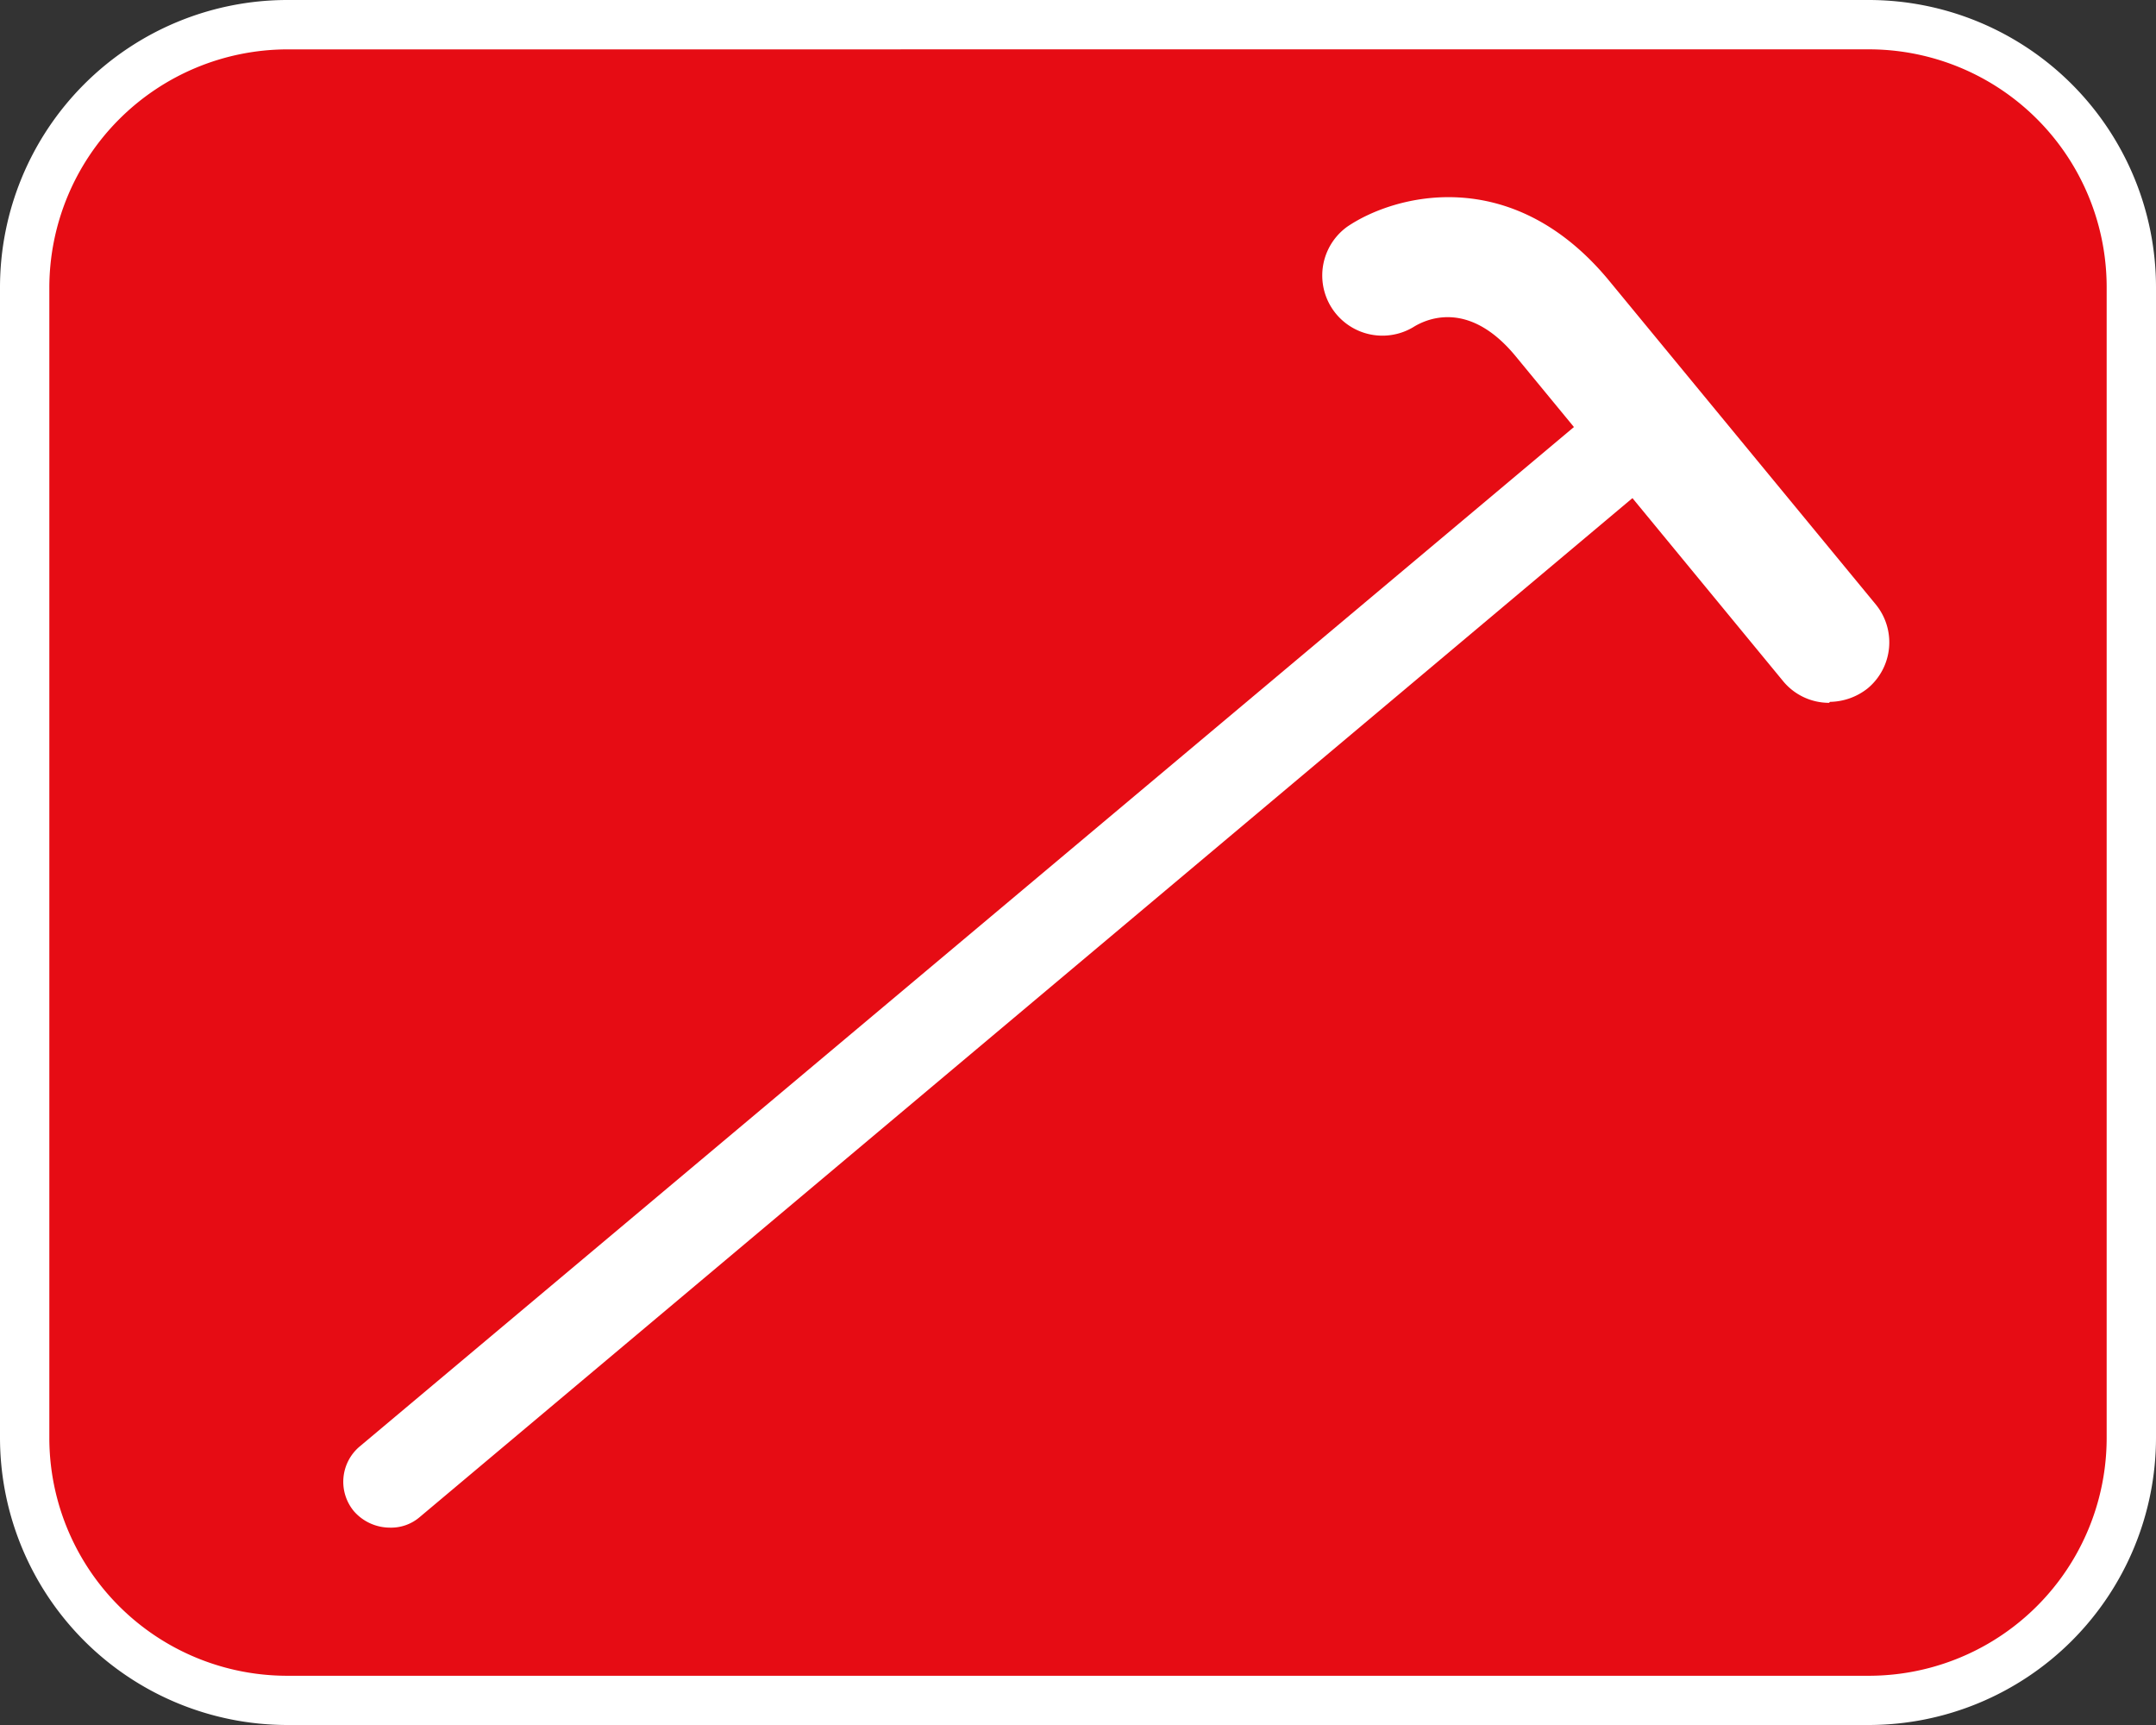
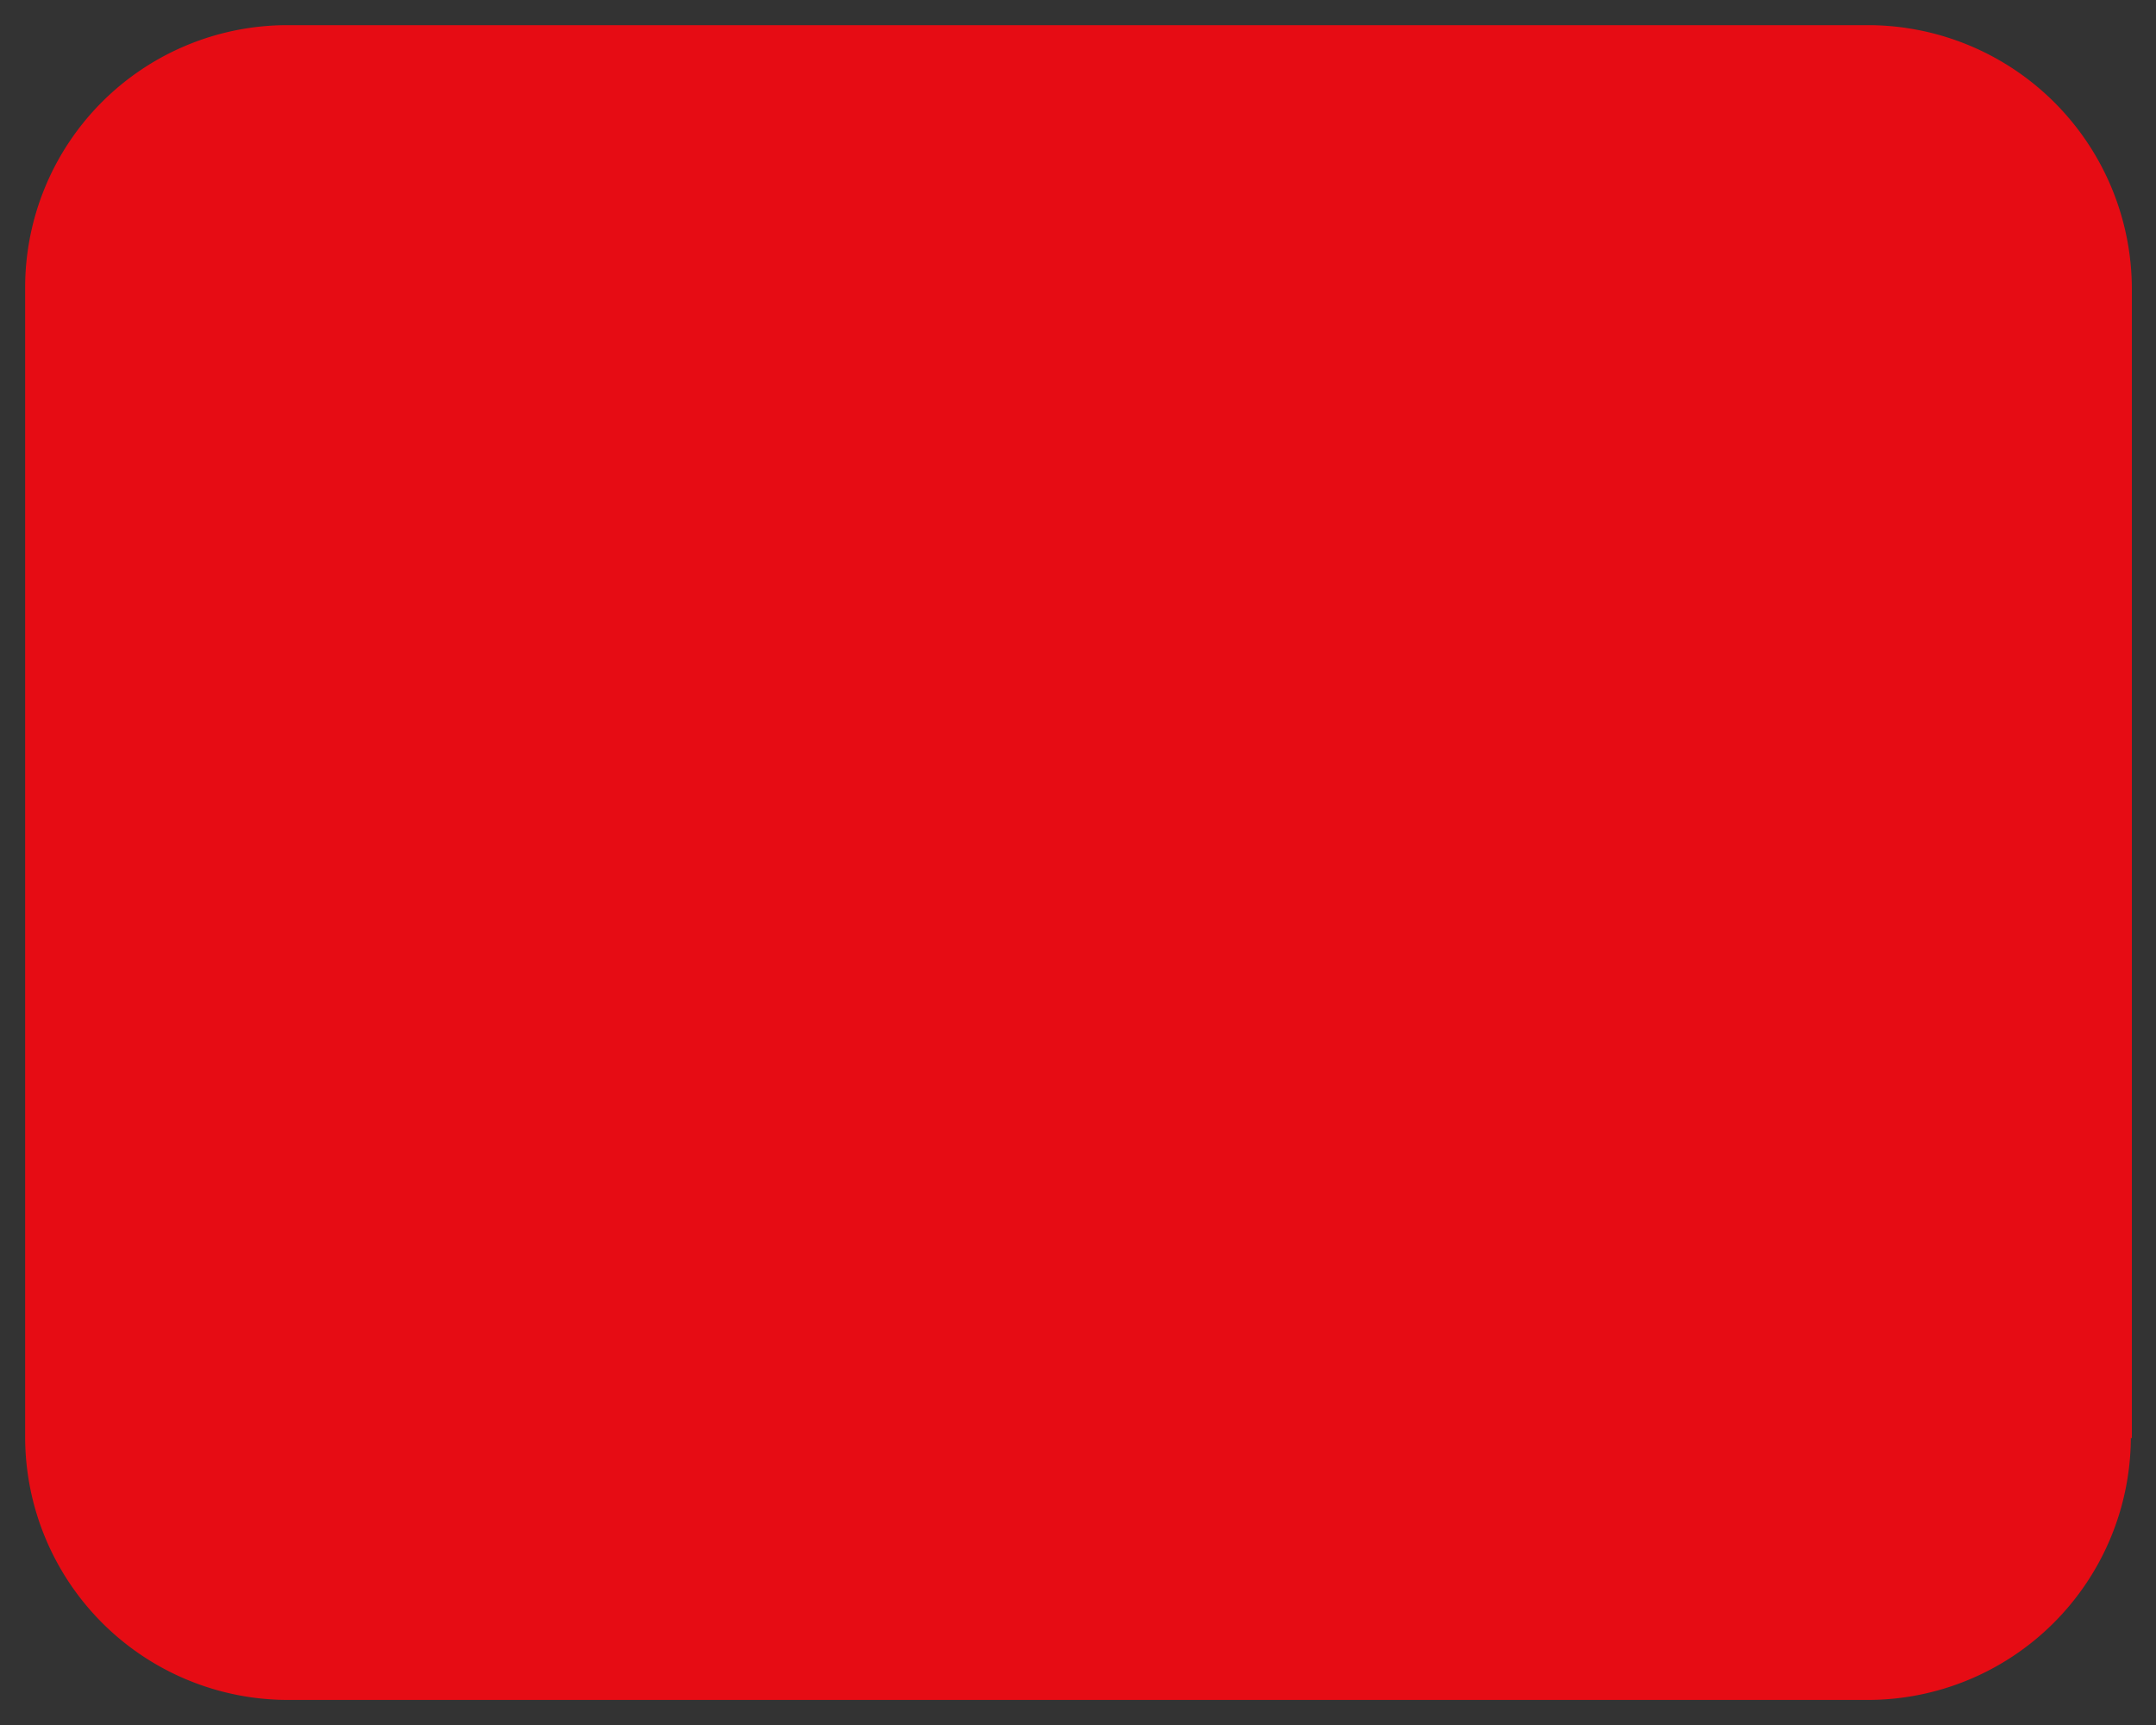
<svg xmlns="http://www.w3.org/2000/svg" width="60" height="48.004" viewBox="0 0 60 48.004">
  <rect x="0" y="0" width="60" height="48.004" fill="#333333" stroke="none" />
  <path d="M58.86,39.563a7.326,7.326,0,0,1-7.322,7.3H7.555a7.321,7.321,0,0,1-7.295-7.3v-32A7.3,7.3,0,0,1,7.555.26H51.566a7.349,7.349,0,0,1,7.322,7.327v32Z" transform="translate(0.44 0.44)" fill="#e60c14" />
-   <path d="M52.005,48H7.995A8,8,0,0,1,0,40V8A8,8,0,0,1,7.995,0H52.005A8,8,0,0,1,60,8V40A8,8,0,0,1,52.005,48ZM7.995,1.374A6.637,6.637,0,0,0,1.373,8V40A6.62,6.62,0,0,0,7.995,46.63H52.005A6.62,6.62,0,0,0,58.627,40V8a6.62,6.62,0,0,0-6.622-6.627Z" fill="#fff" />
-   <path d="M27.79,16.107a1.657,1.657,0,0,1-1.292-.62L19.069,6.463c-1.265-1.535-2.423-1.078-2.853-.808a1.674,1.674,0,0,1-1.83-2.8C15.7,1.964,18.934,1.1,21.626,4.308l7.456,9.051a1.665,1.665,0,0,1-.215,2.344,1.729,1.729,0,0,1-1.05.377Z" transform="translate(23.111 3.45)" fill="#fff" />
-   <path d="M4.843,35.463a1.333,1.333,0,0,1-1-.458,1.283,1.283,0,0,1,.162-1.8L38.249,4.458a1.281,1.281,0,0,1,1.642,1.966L5.678,35.167A1.223,1.223,0,0,1,4.843,35.463Z" transform="translate(6.005 7.045)" fill="#fff" />
</svg>